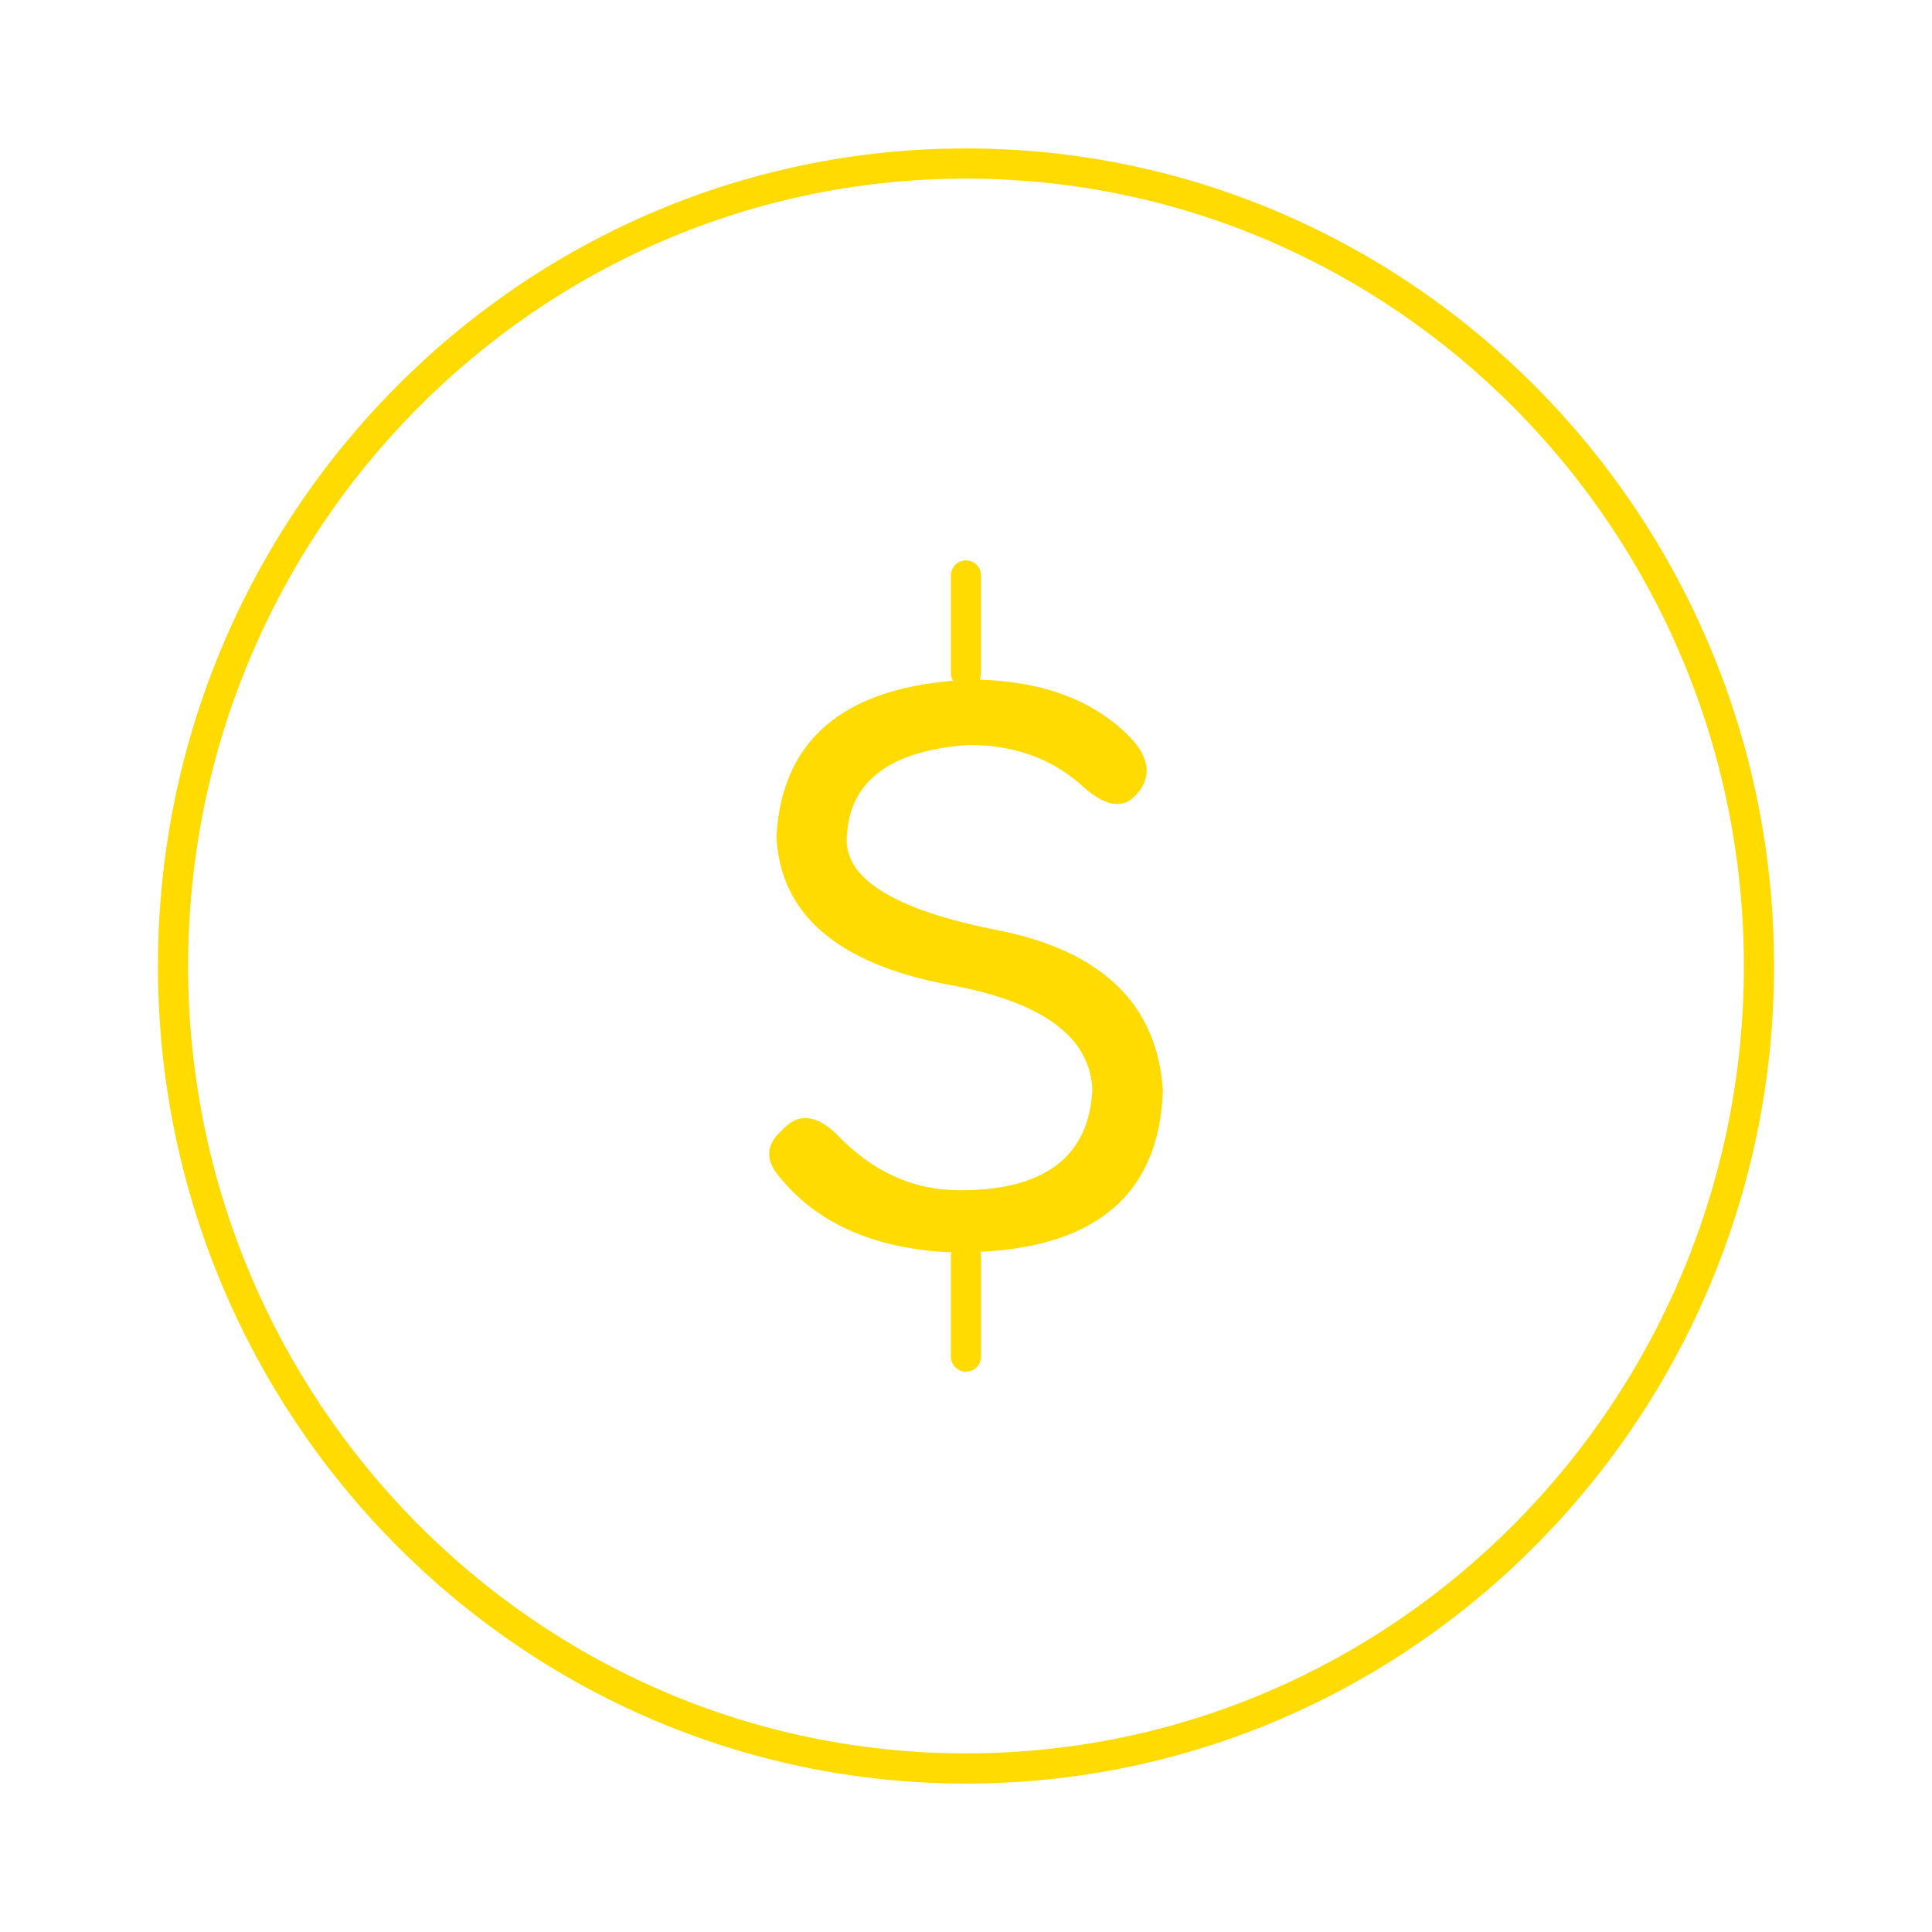
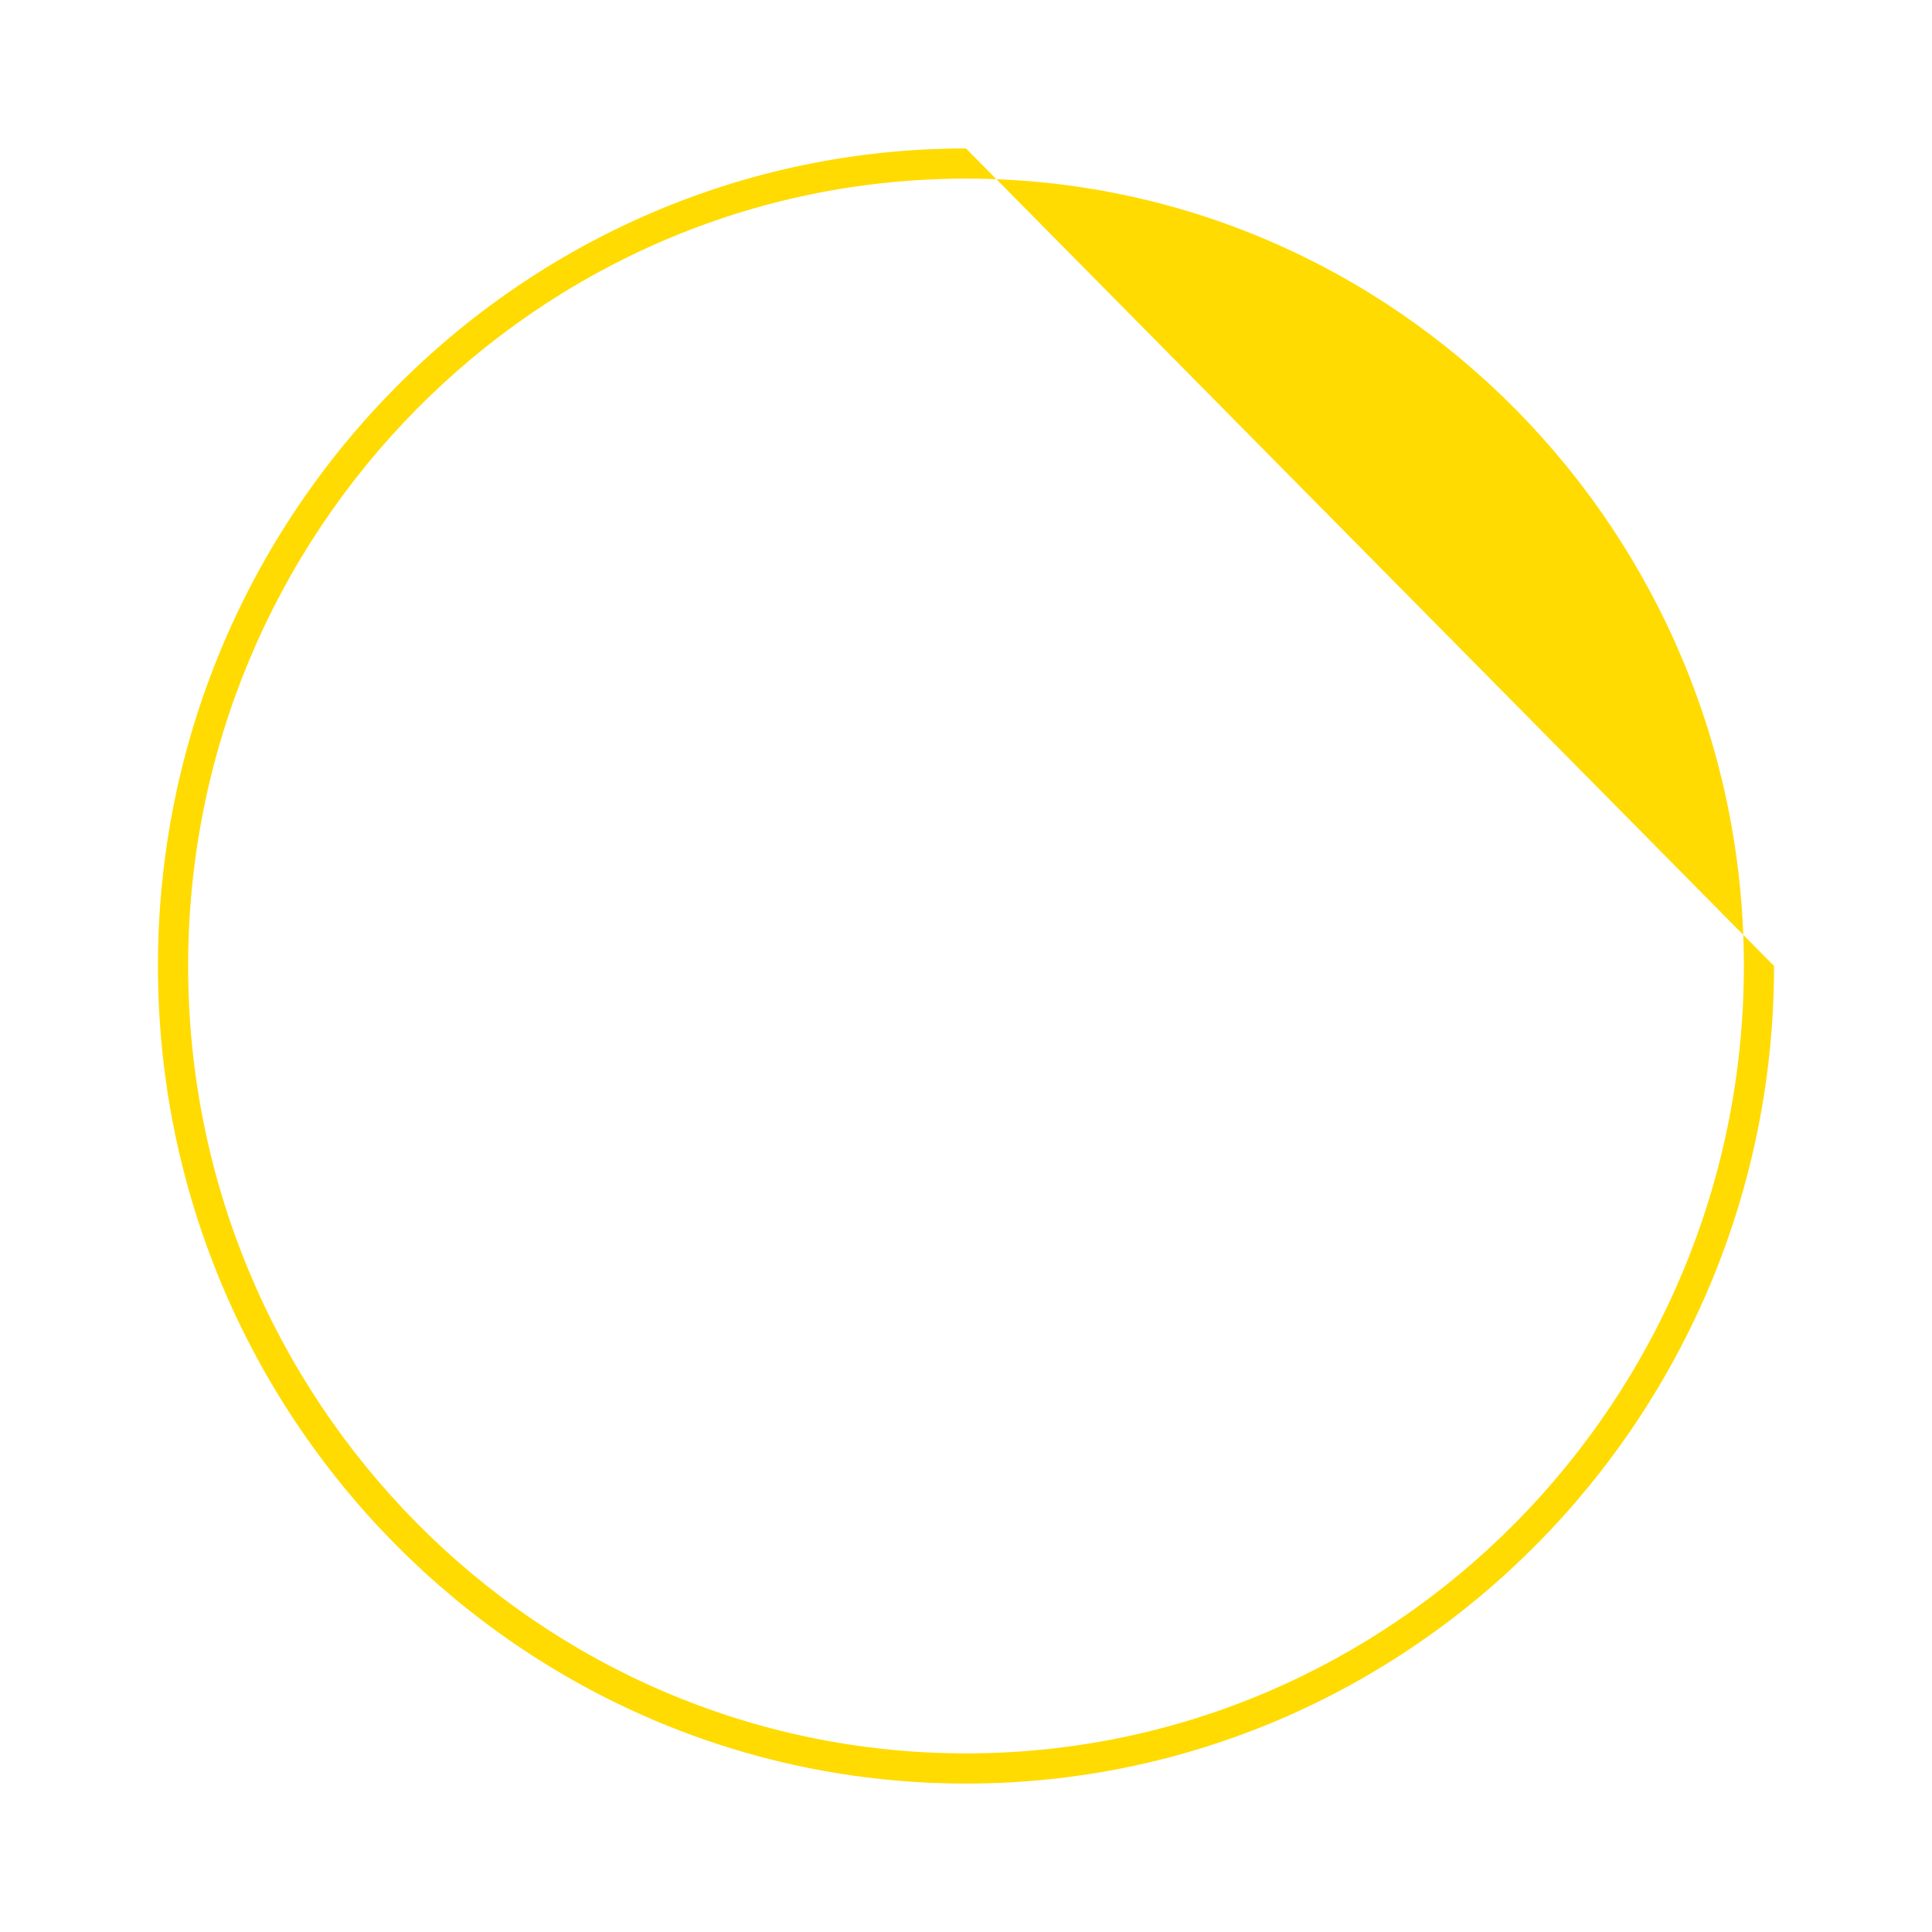
<svg xmlns="http://www.w3.org/2000/svg" width="64" height="64">
  <g>
    <title>background</title>
-     <rect fill="none" id="canvas_background" height="402" width="582" y="-1" x="-1" />
  </g>
  <g>
    <title>Layer 1</title>
    <g id="svg_1">
-       <path id="svg_2" d="m32,4.917c-14.76,0 -26.768,12.149 -26.768,27.083s12.008,27.083 26.768,27.083s26.768,-12.149 26.768,-27.083s-12.008,-27.083 -26.768,-27.083zm0,53.166c-14.208,0 -25.768,-11.701 -25.768,-26.083c0,-14.382 11.56,-26.083 25.768,-26.083c14.208,0 25.768,11.701 25.768,26.083c0,14.382 -11.56,26.083 -25.768,26.083z" fill="#FFDB01" />
-       <path id="svg_3" d="m33.104,30.825c-3.55,-0.694 -5.232,-1.764 -5.044,-3.215c0.125,-1.767 1.463,-2.746 4.019,-2.934c1.492,0 2.738,0.44 3.736,1.324c0.746,0.693 1.336,0.818 1.773,0.378c0.559,-0.57 0.527,-1.199 -0.093,-1.894c-1.18,-1.249 -2.866,-1.901 -5.041,-1.97c0.028,-0.063 0.046,-0.131 0.046,-0.205l0,-3.246c0,-0.276 -0.224,-0.5 -0.5,-0.5s-0.5,0.224 -0.5,0.5l0,3.246c0,0.089 0.03,0.169 0.071,0.241c-3.71,0.31 -5.671,2.018 -5.851,5.151c0.123,2.585 2.022,4.224 5.699,4.918c3.12,0.563 4.704,1.73 4.767,3.5c-0.125,2.207 -1.588,3.311 -4.393,3.311c-1.557,0 -2.927,-0.632 -4.112,-1.893c-0.684,-0.635 -1.277,-0.662 -1.772,-0.098c-0.501,0.439 -0.563,0.914 -0.188,1.418c1.261,1.643 3.199,2.515 5.798,2.629c-0.007,0.033 -0.02,0.063 -0.02,0.098l0,3.354c0,0.276 0.224,0.5 0.5,0.5s0.5,-0.224 0.5,-0.5l0,-3.354c0,-0.042 -0.014,-0.079 -0.023,-0.117c3.895,-0.188 5.927,-1.958 6.047,-5.345c-0.187,-2.838 -1.994,-4.602 -5.419,-5.297z" fill="#FFDB01" />
+       <path id="svg_2" d="m32,4.917c-14.76,0 -26.768,12.149 -26.768,27.083s12.008,27.083 26.768,27.083s26.768,-12.149 26.768,-27.083zm0,53.166c-14.208,0 -25.768,-11.701 -25.768,-26.083c0,-14.382 11.56,-26.083 25.768,-26.083c14.208,0 25.768,11.701 25.768,26.083c0,14.382 -11.56,26.083 -25.768,26.083z" fill="#FFDB01" />
    </g>
  </g>
</svg>